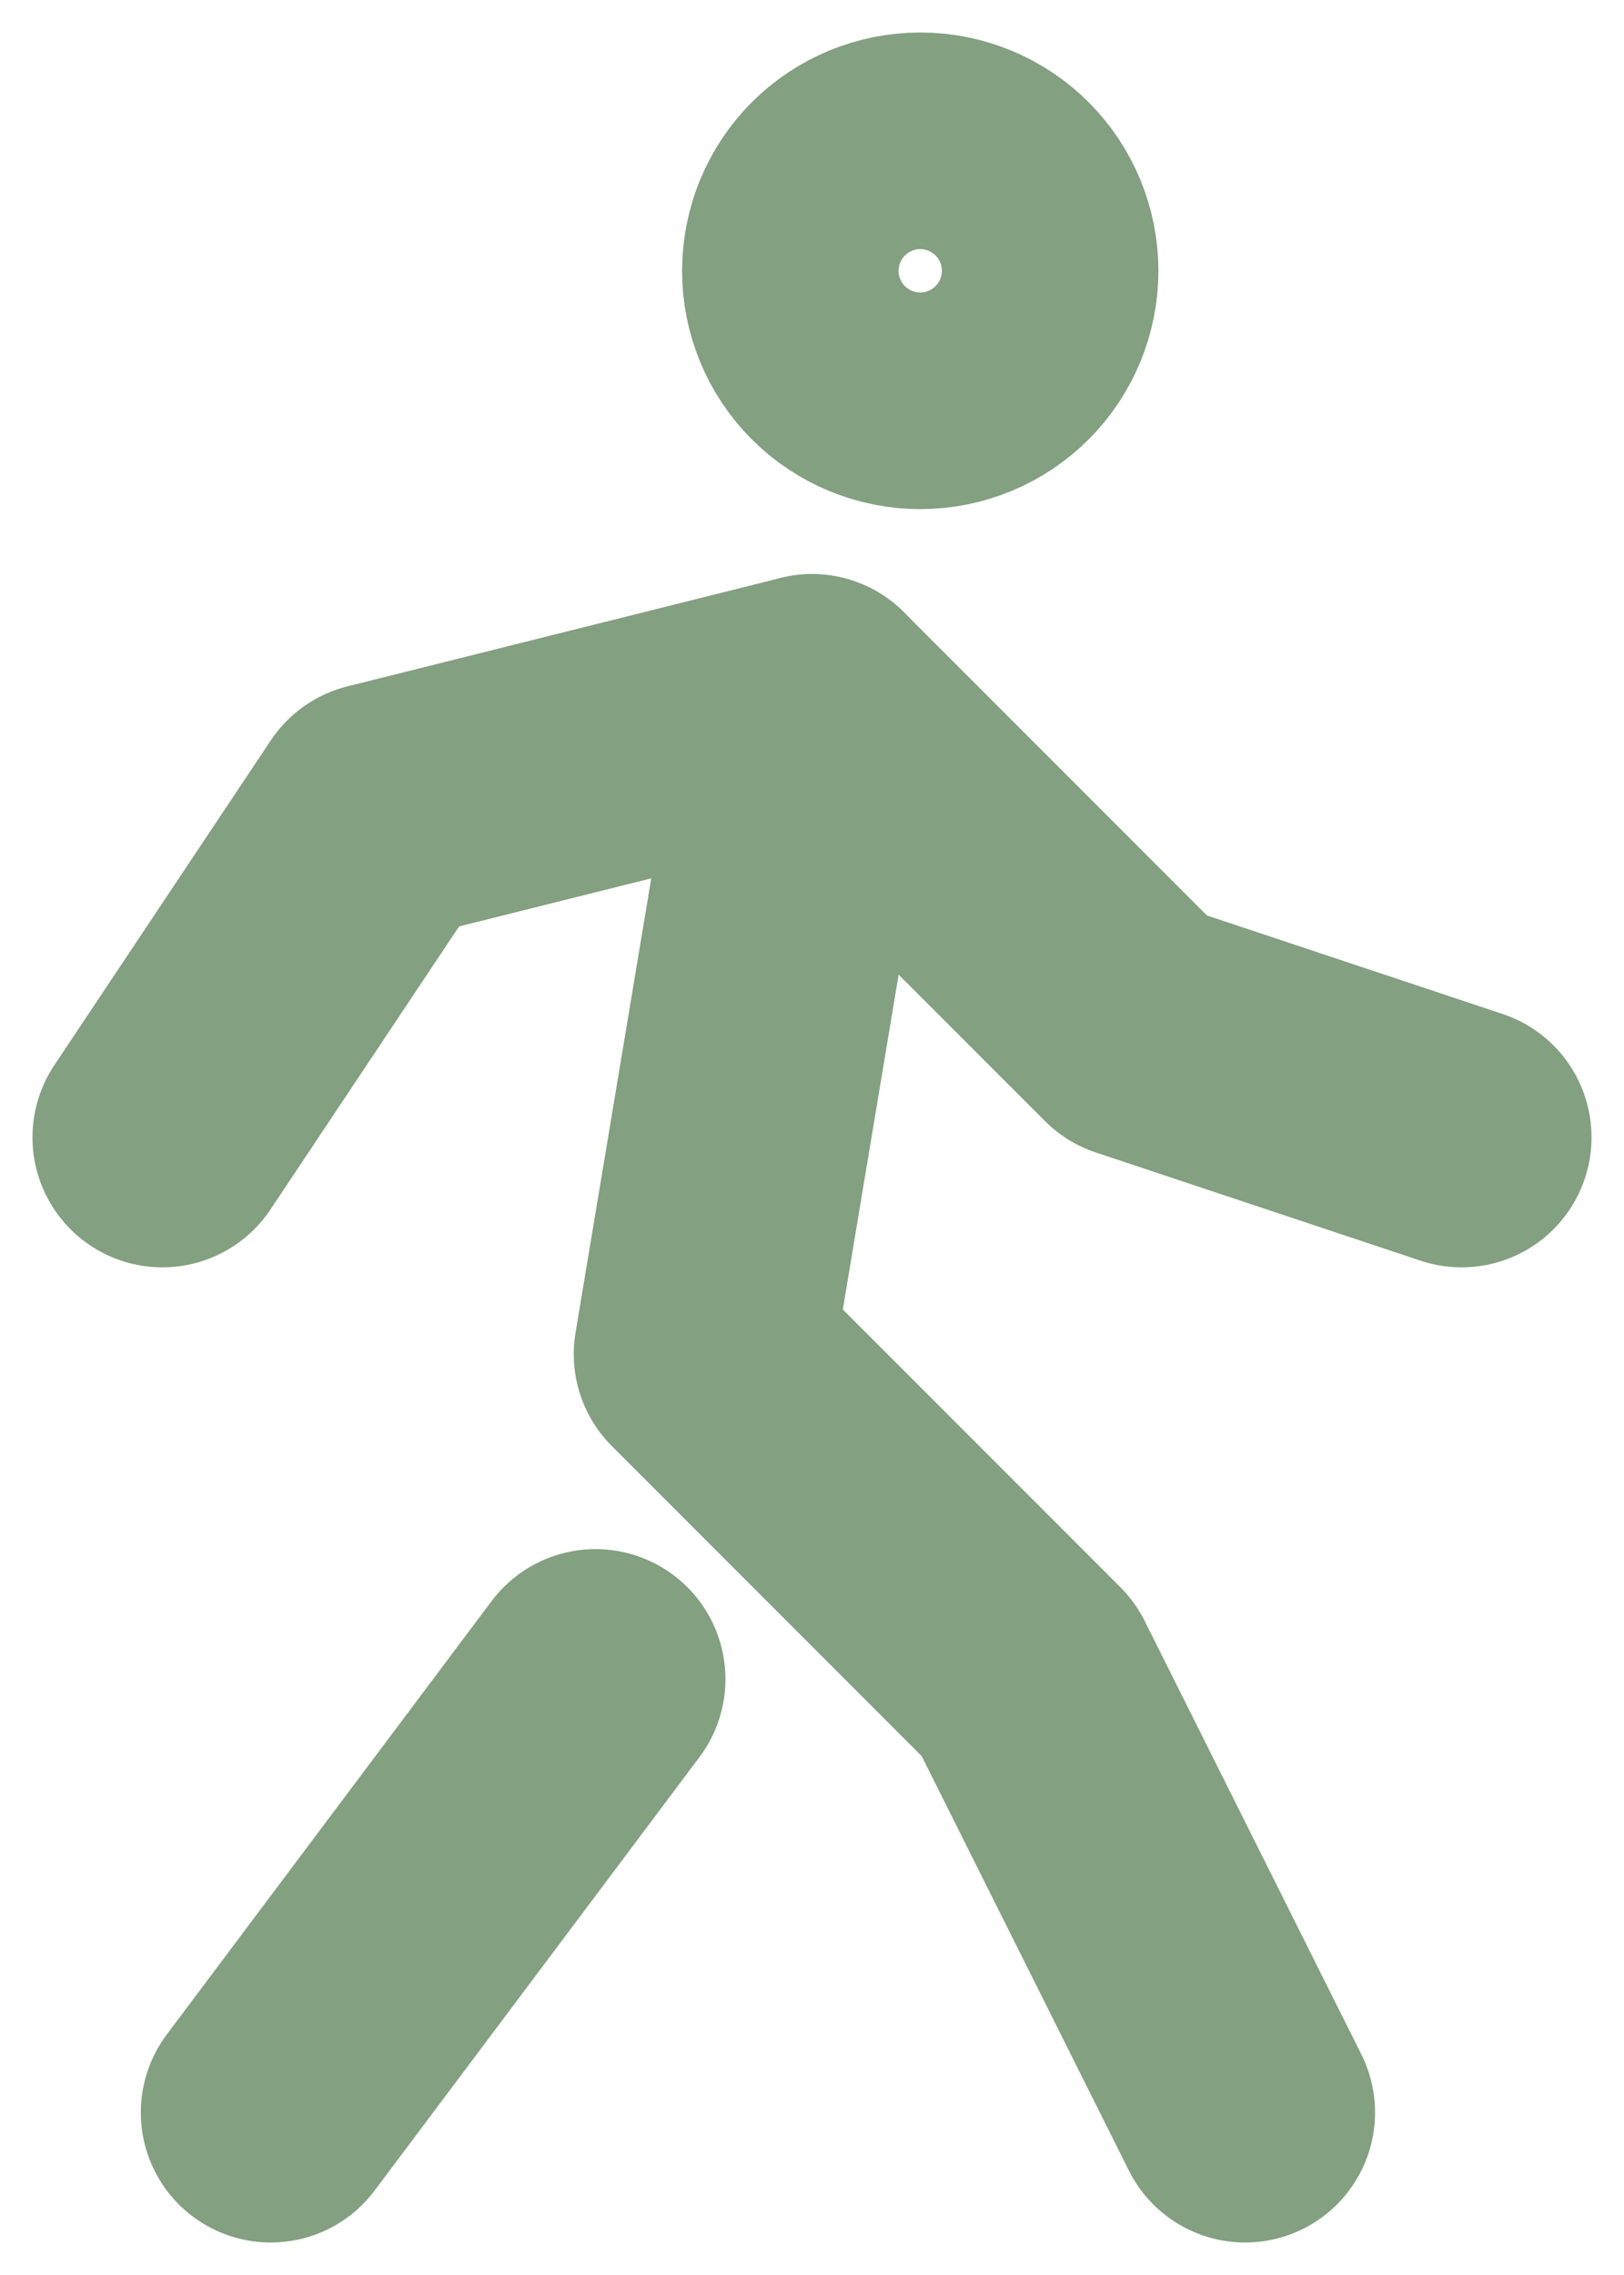
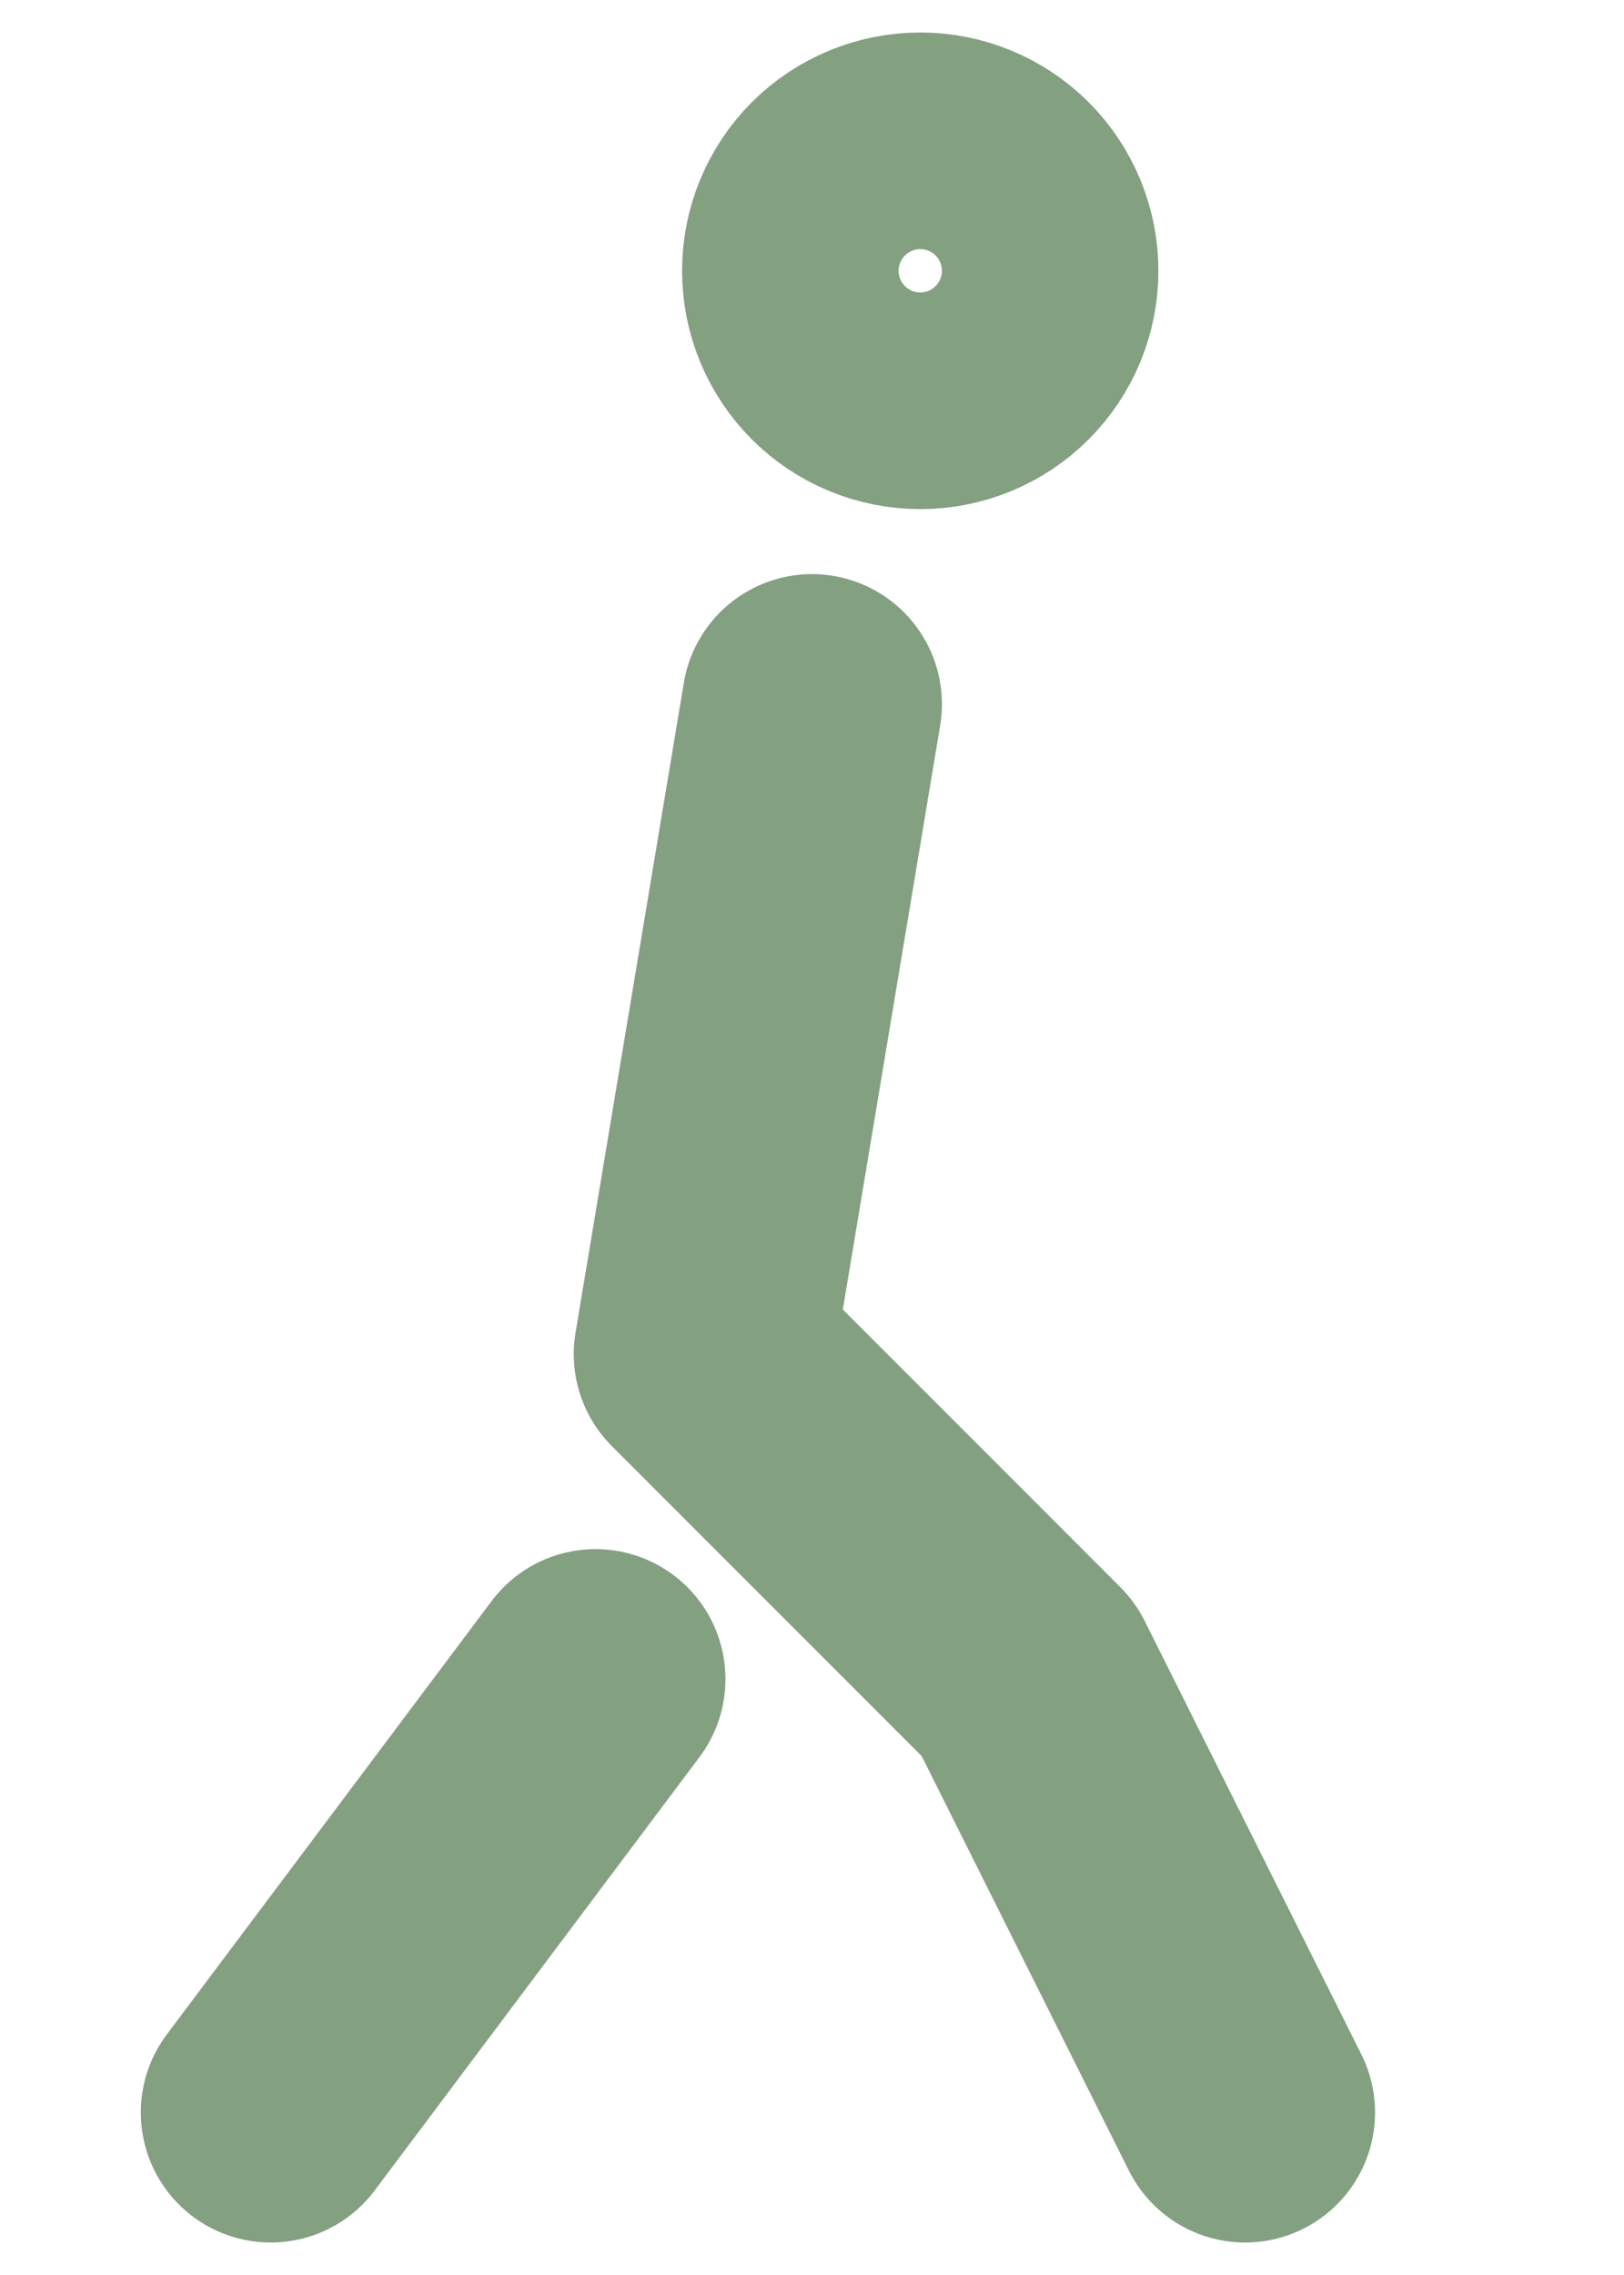
<svg xmlns="http://www.w3.org/2000/svg" width="10" height="14" viewBox="0 0 10 14" fill="none">
  <path d="M1.667 13L3.667 10.333M7.667 13L6.333 10.333L4.333 8.333L5 4.333M5 1.667C5 1.843 5.07 2.013 5.195 2.138C5.32 2.263 5.49 2.333 5.667 2.333C5.844 2.333 6.013 2.263 6.138 2.138C6.263 2.013 6.333 1.843 6.333 1.667C6.333 1.49 6.263 1.32 6.138 1.195C6.013 1.07 5.844 1 5.667 1C5.49 1 5.32 1.07 5.195 1.195C5.07 1.32 5 1.49 5 1.667Z" stroke="#83A081" stroke-width="1.6" stroke-linecap="round" stroke-linejoin="round" />
-   <path d="M1 6.999L2.333 5L5 4.333L7 6.333L9 6.999" stroke="#83A081" stroke-width="1.6" stroke-linecap="round" stroke-linejoin="round" />
</svg>